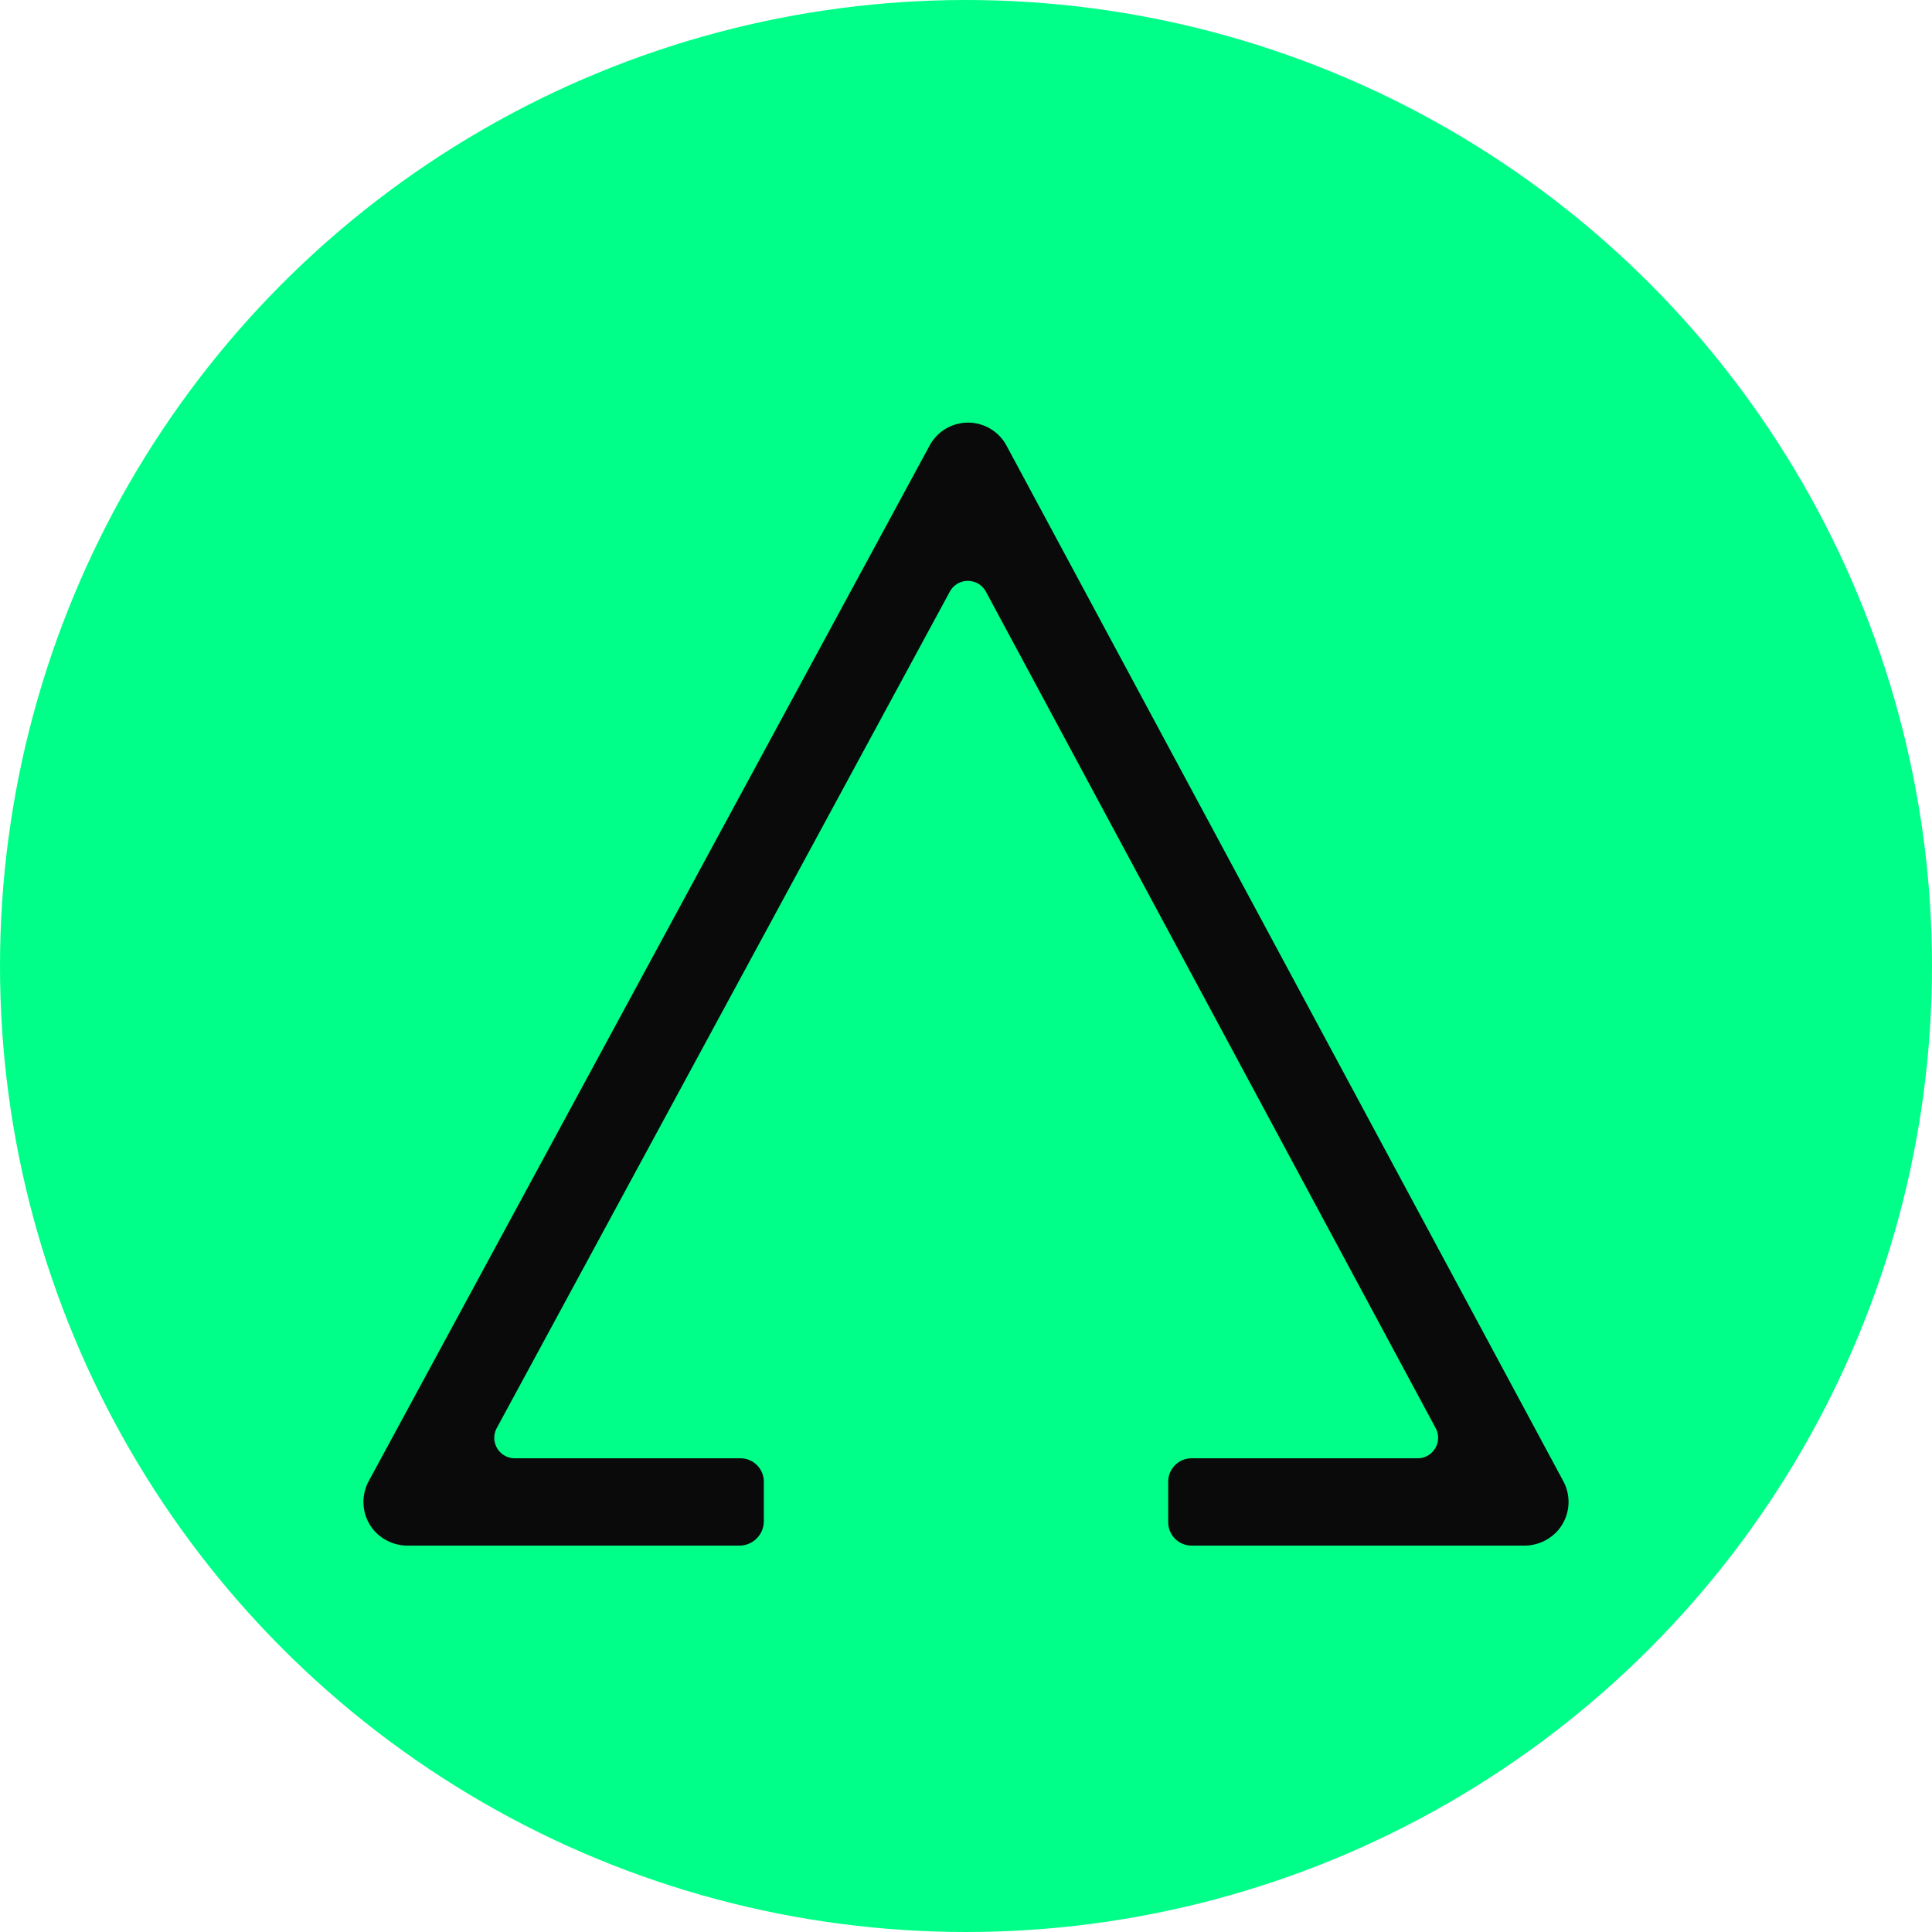
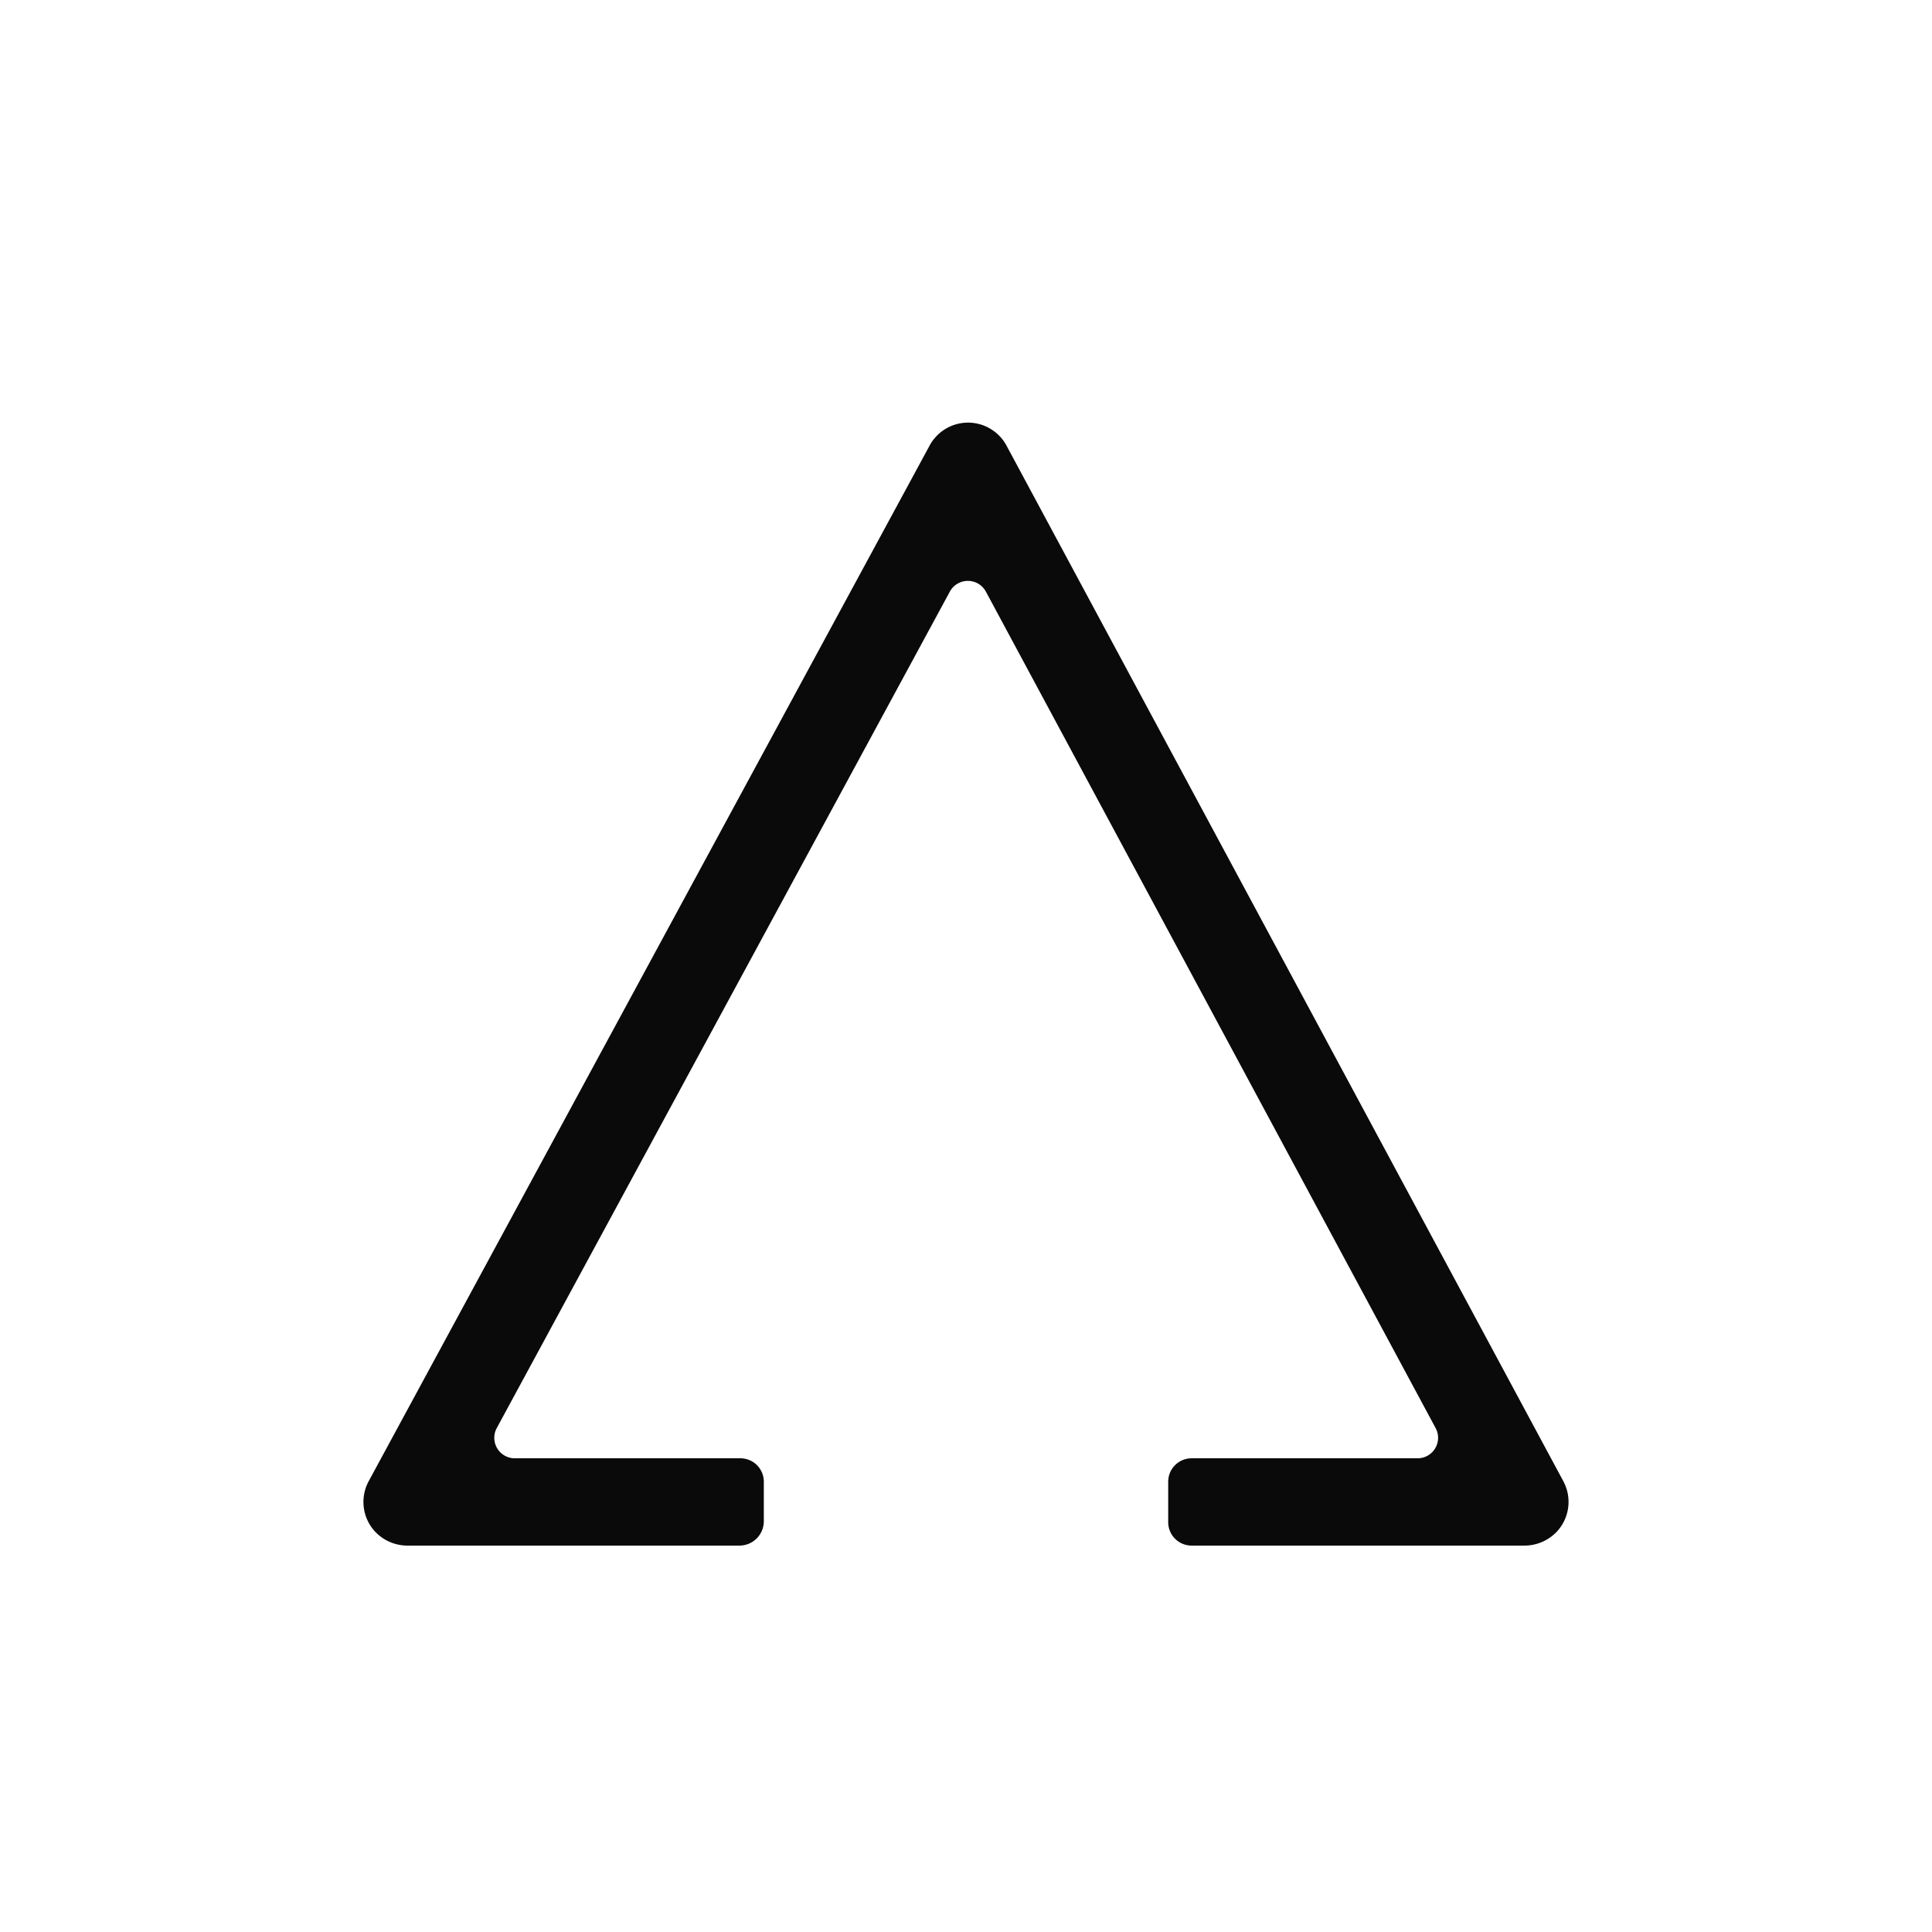
<svg xmlns="http://www.w3.org/2000/svg" width="32" height="32" viewBox="0 0 32 32" fill="none">
-   <circle cx="16" cy="16" r="16" fill="#00FF88" />
  <svg x="6" y="7" width="20" height="18.6" viewBox="0 0 897.23 836.07">
    <path fill="#0A0A0A" d="M864.05,836.07H616.58a17.42,17.42,0,0,1-17.42-17.42V788.5a17.42,17.42,0,0,1,17.42-17.43H784.84a15.25,15.25,0,0,0,13.43-22.47L463.42,125.83a15.25,15.25,0,0,0-26.84,0L99.26,748.56a15.25,15.25,0,0,0,13.41,22.51h168a17.42,17.42,0,0,1,17.42,17.43v29.4a18.16,18.16,0,0,1-18.17,18.17H33.17A33.21,33.21,0,0,1,7.79,824.69,32.5,32.5,0,0,1,3.92,788.1L421.57,17A32.49,32.49,0,0,1,450.14,0h.05a32.51,32.51,0,0,1,28.58,17.11L893.36,788.18a32.52,32.52,0,0,1-4,36.55A33.23,33.23,0,0,1,864.05,836.07Z" />
  </svg>
</svg>